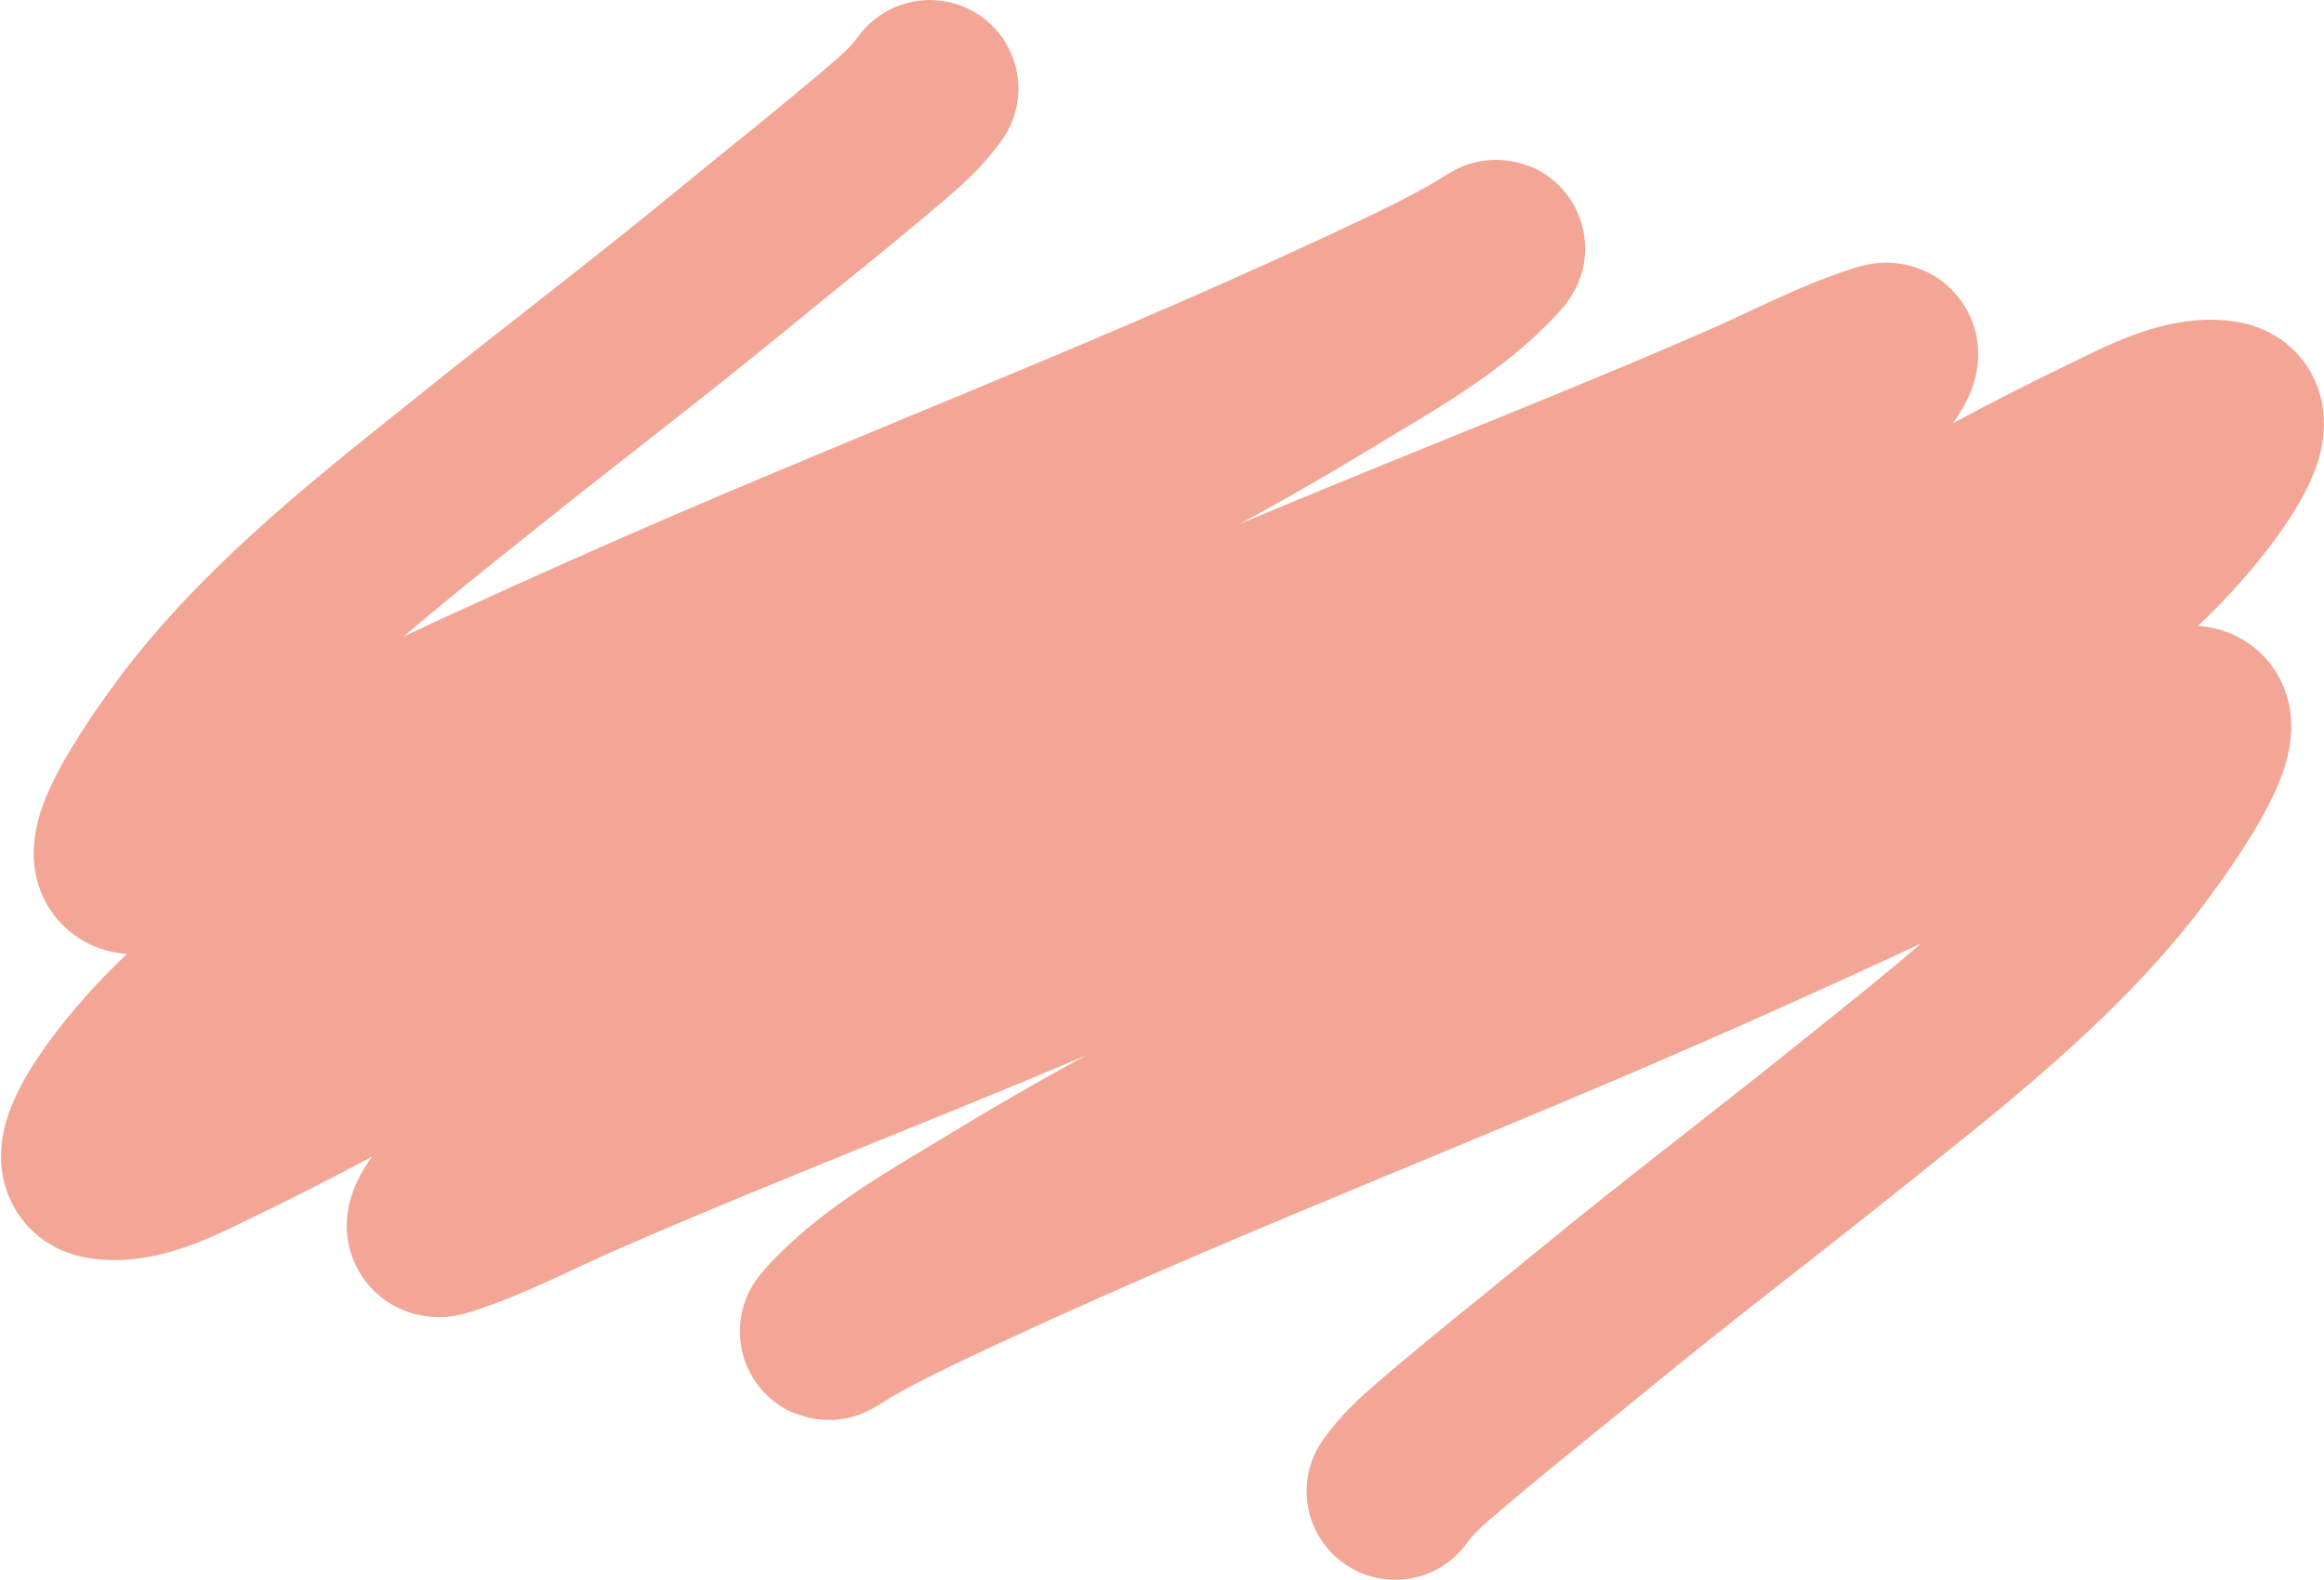
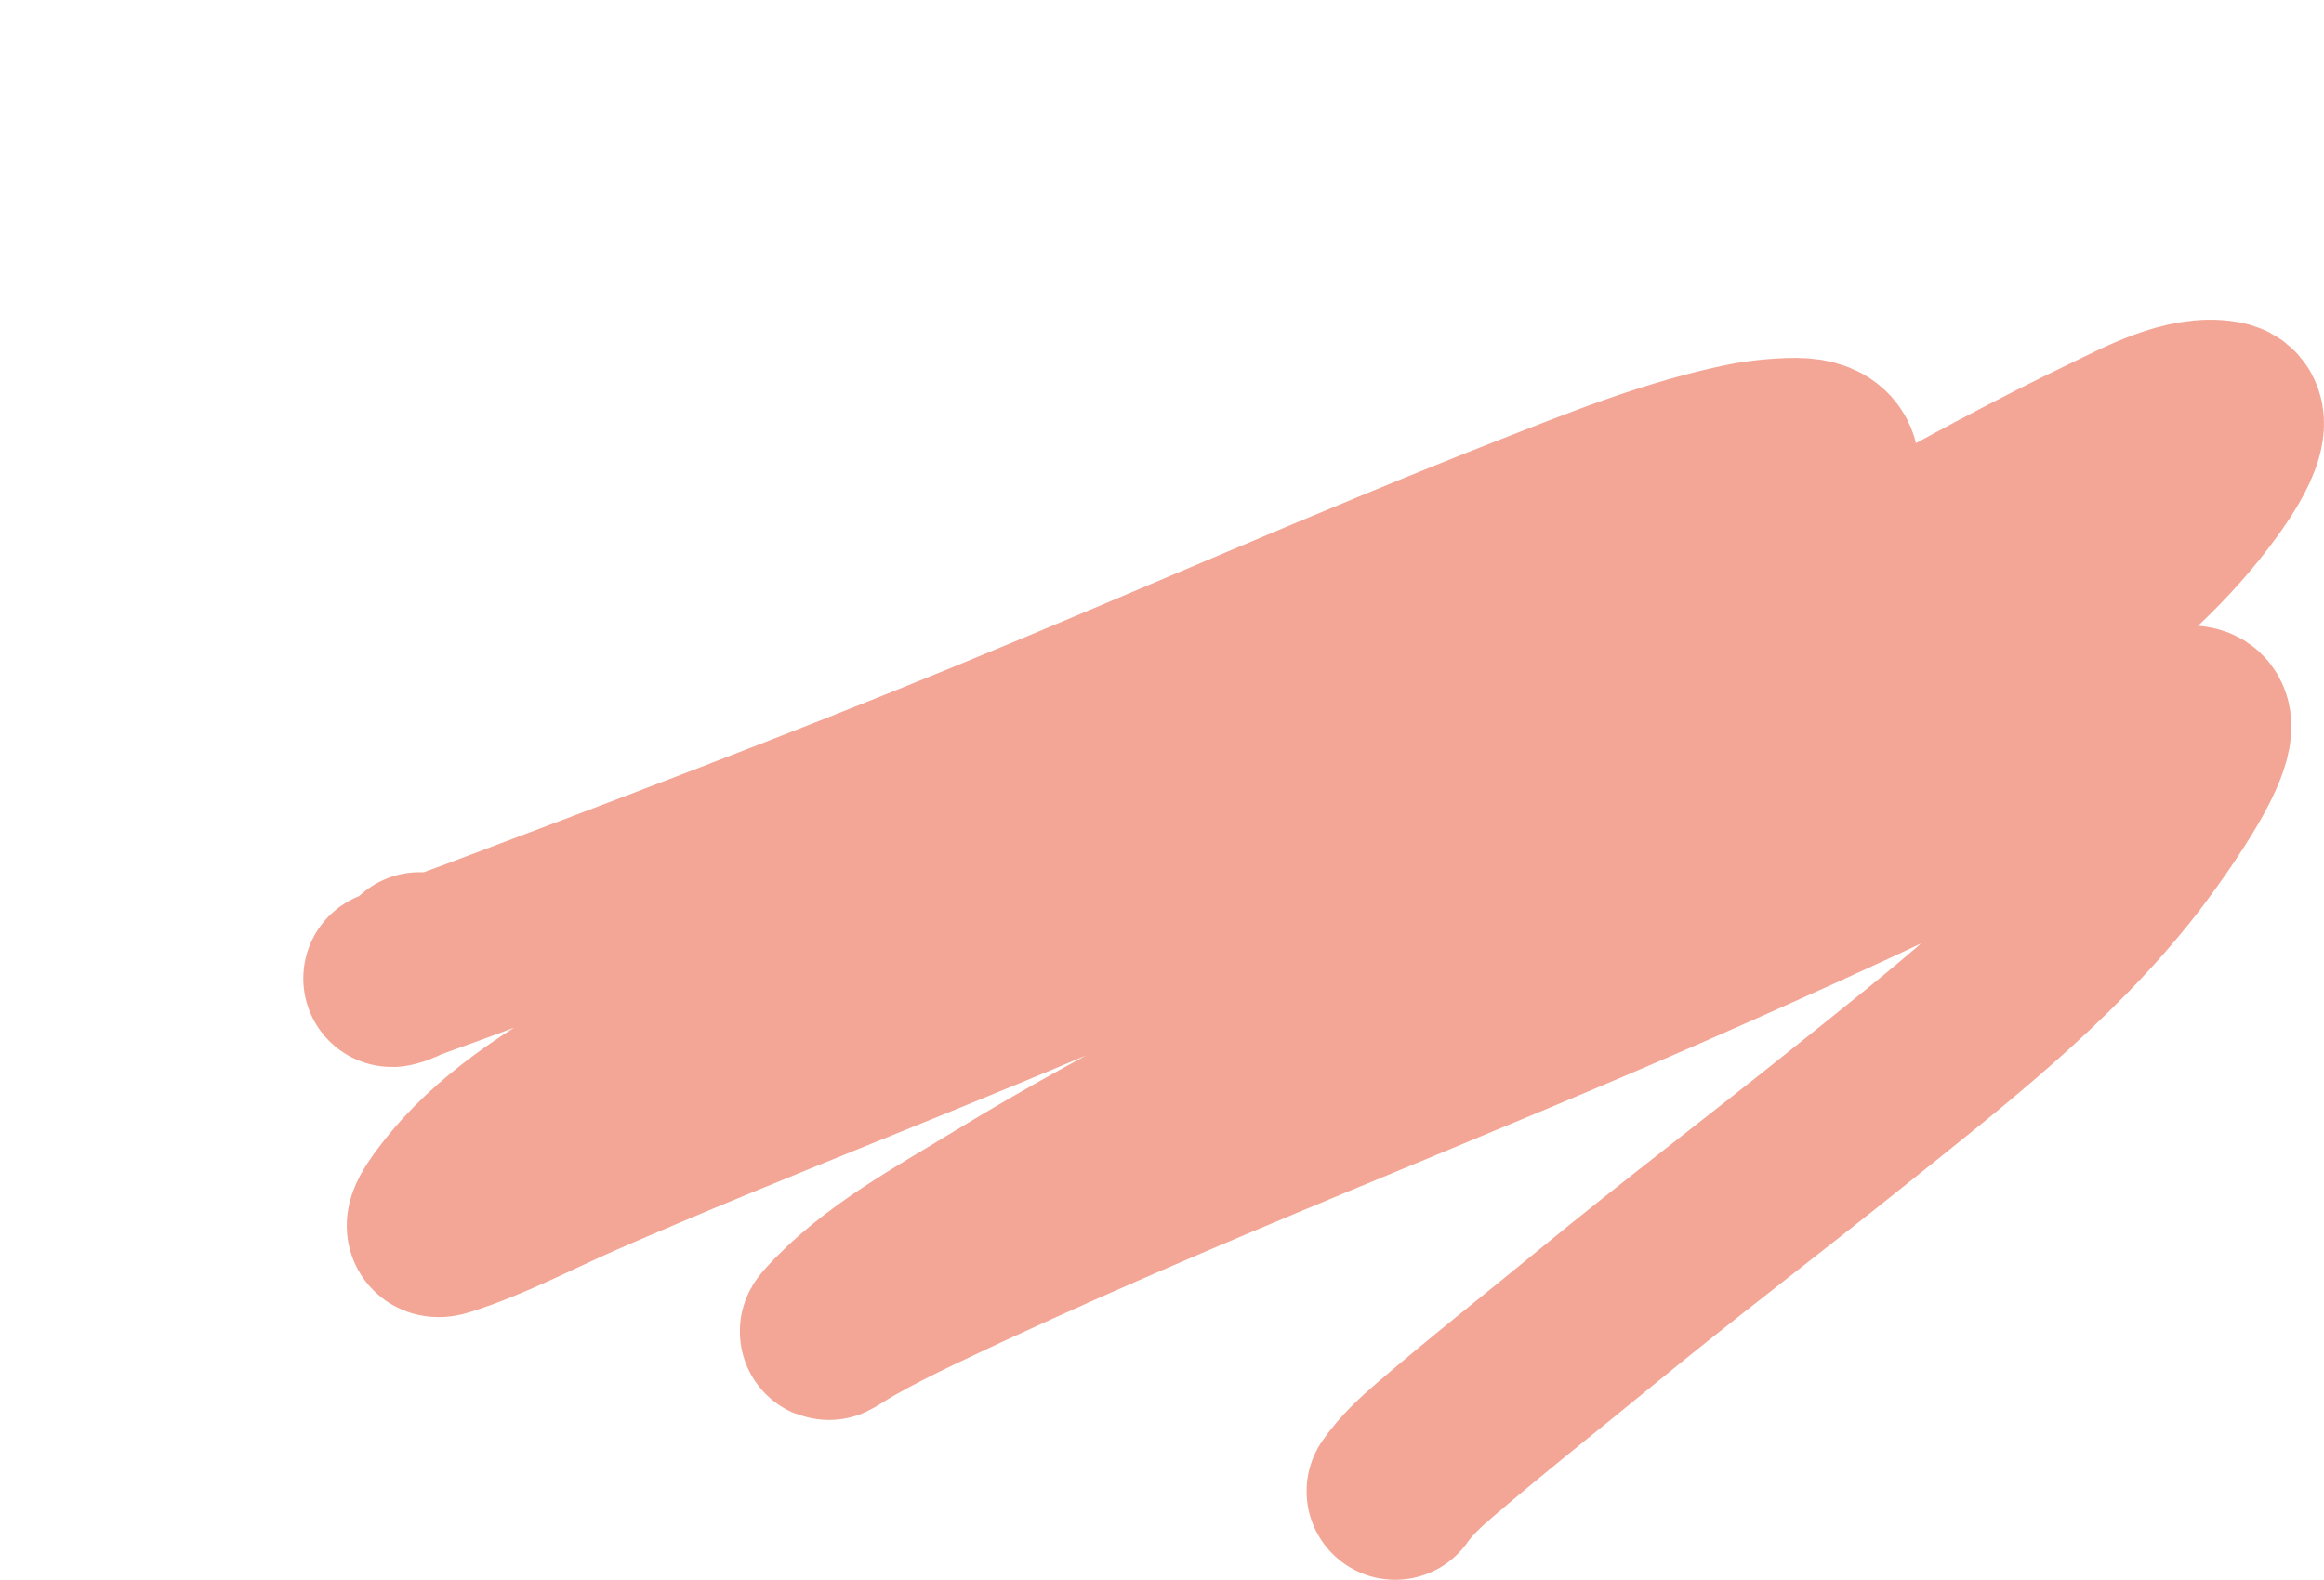
<svg xmlns="http://www.w3.org/2000/svg" width="2217" height="1508" viewBox="0 0 2217 1508" fill="none">
-   <path d="M887.01 84.563C876.366 99.61 863.39 111.722 849.522 123.643C799.163 166.933 746.822 208.062 695.554 250.204C617.17 314.638 536.364 375.843 457.266 439.335C362.567 515.352 263.862 591.175 188.183 688.341C186.303 690.755 83.437 823.737 127.613 826.015C160.489 827.709 200.146 795.424 226.886 780.969C343.159 718.117 463.632 663.243 584.098 609.521C836.073 497.154 1095.38 400.796 1344.4 281.555C1366.02 271.199 1385.9 261.154 1406.68 249.412C1411.66 246.599 1416.44 243.437 1421.35 240.504C1425.63 237.948 1431.03 233.849 1425 240.548C1382.11 288.14 1318.95 322.079 1265.71 354.666C989.556 523.702 684.39 633.883 409.975 806.442C306.273 871.652 188.844 942.172 114.58 1044.4C108.122 1053.29 65.466 1111.1 96.849 1116.77C132.243 1123.16 175.355 1099.33 205.295 1084.98C346.529 1017.26 481.307 934.279 620.138 861.537C793.41 770.749 969.069 685.256 1148.02 606.906C1319.11 532.002 1493.89 466.517 1665.01 391.742C1707.74 373.072 1750.74 349.944 1795.36 335.952C1814.24 330.032 1790.87 359.47 1788.39 362.764C1747.12 417.434 1686.35 454.804 1628.37 487.58C1480.35 571.26 1320.09 628.263 1162.63 689.729C1012.53 748.325 863.794 810.52 718.371 880.589C675.064 901.456 611.179 933.548 568.506 959.889C536.462 979.669 500.504 1004.01 479.332 1036.9C464.322 1060.22 471.141 1079.26 498.836 1081.17C513.226 1082.17 538.132 1079.59 551.04 1077.01C620.997 1063.02 689.011 1035.63 755.209 1009.67C929.793 941.214 1101.35 864.777 1274.86 793.528C1437.45 726.757 1601.68 664.72 1766.01 602.652C1790.36 593.455 1863.96 567.532 1839.11 575.19C1830.42 577.867 1824.47 585.027 1817.64 590.705" stroke="#F3A695" stroke-width="169" stroke-linecap="round" />
-   <path d="M1330.94 1422.85C1341.58 1407.8 1354.56 1395.69 1368.43 1383.77C1418.79 1340.48 1471.13 1299.35 1522.4 1257.2C1600.78 1192.77 1681.59 1131.57 1760.68 1068.07C1855.38 992.058 1954.09 916.235 2029.77 819.069C2031.65 816.654 2134.51 683.672 2090.34 681.395C2057.46 679.7 2017.8 711.986 1991.06 726.44C1874.79 789.292 1754.32 844.166 1633.85 897.888C1381.88 1010.26 1122.57 1106.61 873.555 1225.85C851.927 1236.21 832.046 1246.26 811.272 1258C806.295 1260.81 801.512 1263.97 796.601 1266.91C792.321 1269.46 786.919 1273.56 792.955 1266.86C835.837 1219.27 899.004 1185.33 952.242 1152.74C1228.39 983.707 1533.56 873.526 1807.98 700.967C1911.68 635.757 2029.11 565.238 2103.37 463.013C2109.83 454.124 2152.48 396.311 2121.1 390.641C2085.71 384.247 2042.6 408.077 2012.66 422.432C1871.42 490.15 1736.64 573.13 1597.81 645.872C1424.54 736.66 1248.88 822.153 1069.93 900.503C898.839 975.407 724.058 1040.89 552.939 1115.67C510.213 1134.34 467.208 1157.47 422.588 1171.46C403.709 1177.38 427.078 1147.94 429.565 1144.65C470.835 1089.97 531.604 1052.61 589.58 1019.83C737.6 936.149 897.861 879.146 1055.32 817.68C1205.42 759.084 1354.16 696.889 1499.58 626.82C1542.89 605.953 1606.77 573.861 1649.44 547.52C1681.49 527.74 1717.45 503.4 1738.62 470.505C1753.63 447.184 1746.81 428.151 1719.11 426.237C1704.72 425.242 1679.82 427.818 1666.91 430.4C1596.95 444.391 1528.94 471.782 1462.74 497.739C1288.16 566.196 1116.6 642.632 943.095 713.882C780.499 780.652 616.27 842.689 451.939 904.757C427.588 913.954 353.987 939.877 378.839 932.219C387.527 929.542 393.481 922.382 400.309 916.704" stroke="#F3A695" stroke-width="169" stroke-linecap="round" />
+   <path d="M1330.94 1422.85C1341.58 1407.8 1354.56 1395.69 1368.43 1383.77C1418.79 1340.48 1471.13 1299.35 1522.4 1257.2C1600.78 1192.77 1681.59 1131.57 1760.68 1068.07C1855.38 992.058 1954.09 916.235 2029.77 819.069C2031.65 816.654 2134.51 683.672 2090.34 681.395C2057.46 679.7 2017.8 711.986 1991.06 726.44C1874.79 789.292 1754.32 844.166 1633.85 897.888C1381.88 1010.26 1122.57 1106.61 873.555 1225.85C851.927 1236.21 832.046 1246.26 811.272 1258C806.295 1260.81 801.512 1263.97 796.601 1266.91C792.321 1269.46 786.919 1273.56 792.955 1266.86C835.837 1219.27 899.004 1185.33 952.242 1152.74C1228.39 983.707 1533.56 873.526 1807.98 700.967C1911.68 635.757 2029.11 565.238 2103.37 463.013C2109.83 454.124 2152.48 396.311 2121.1 390.641C2085.71 384.247 2042.6 408.077 2012.66 422.432C1871.42 490.15 1736.64 573.13 1597.81 645.872C1424.54 736.66 1248.88 822.153 1069.93 900.503C898.839 975.407 724.058 1040.89 552.939 1115.67C510.213 1134.34 467.208 1157.47 422.588 1171.46C403.709 1177.38 427.078 1147.94 429.565 1144.65C470.835 1089.97 531.604 1052.61 589.58 1019.83C737.6 936.149 897.861 879.146 1055.32 817.68C1542.89 605.953 1606.77 573.861 1649.44 547.52C1681.49 527.74 1717.45 503.4 1738.62 470.505C1753.63 447.184 1746.81 428.151 1719.11 426.237C1704.72 425.242 1679.82 427.818 1666.91 430.4C1596.95 444.391 1528.94 471.782 1462.74 497.739C1288.16 566.196 1116.6 642.632 943.095 713.882C780.499 780.652 616.27 842.689 451.939 904.757C427.588 913.954 353.987 939.877 378.839 932.219C387.527 929.542 393.481 922.382 400.309 916.704" stroke="#F3A695" stroke-width="169" stroke-linecap="round" />
</svg>